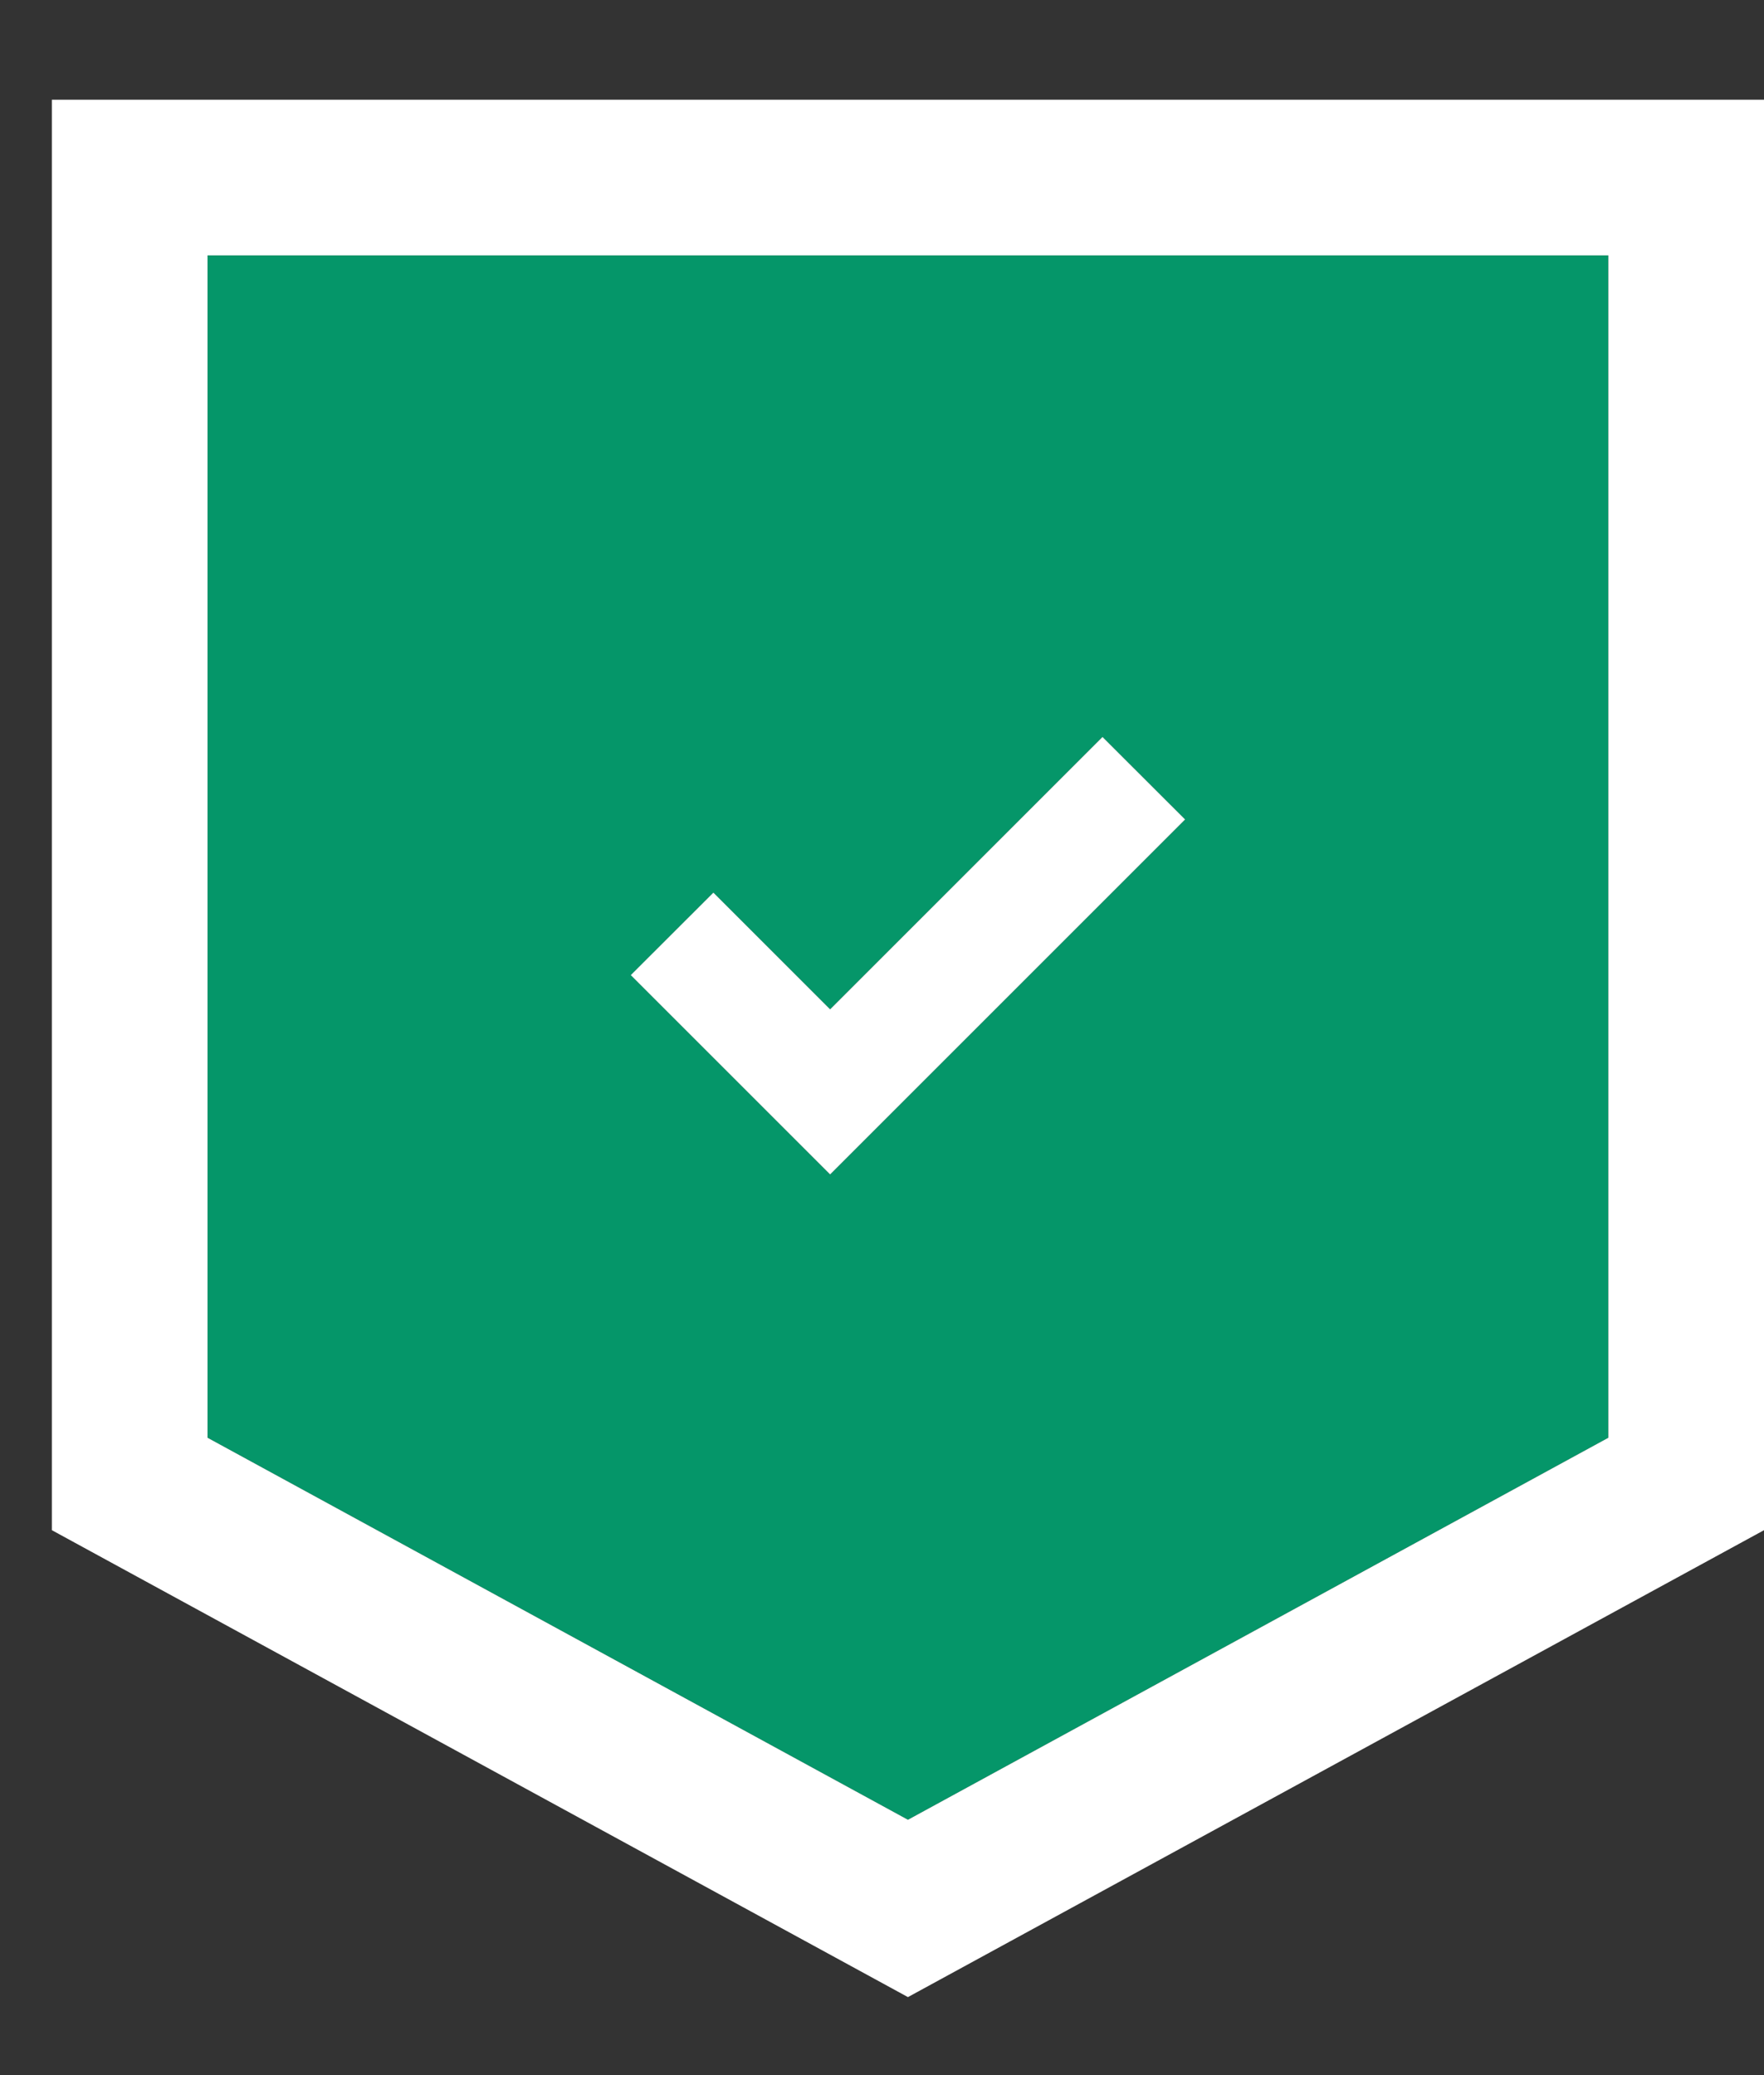
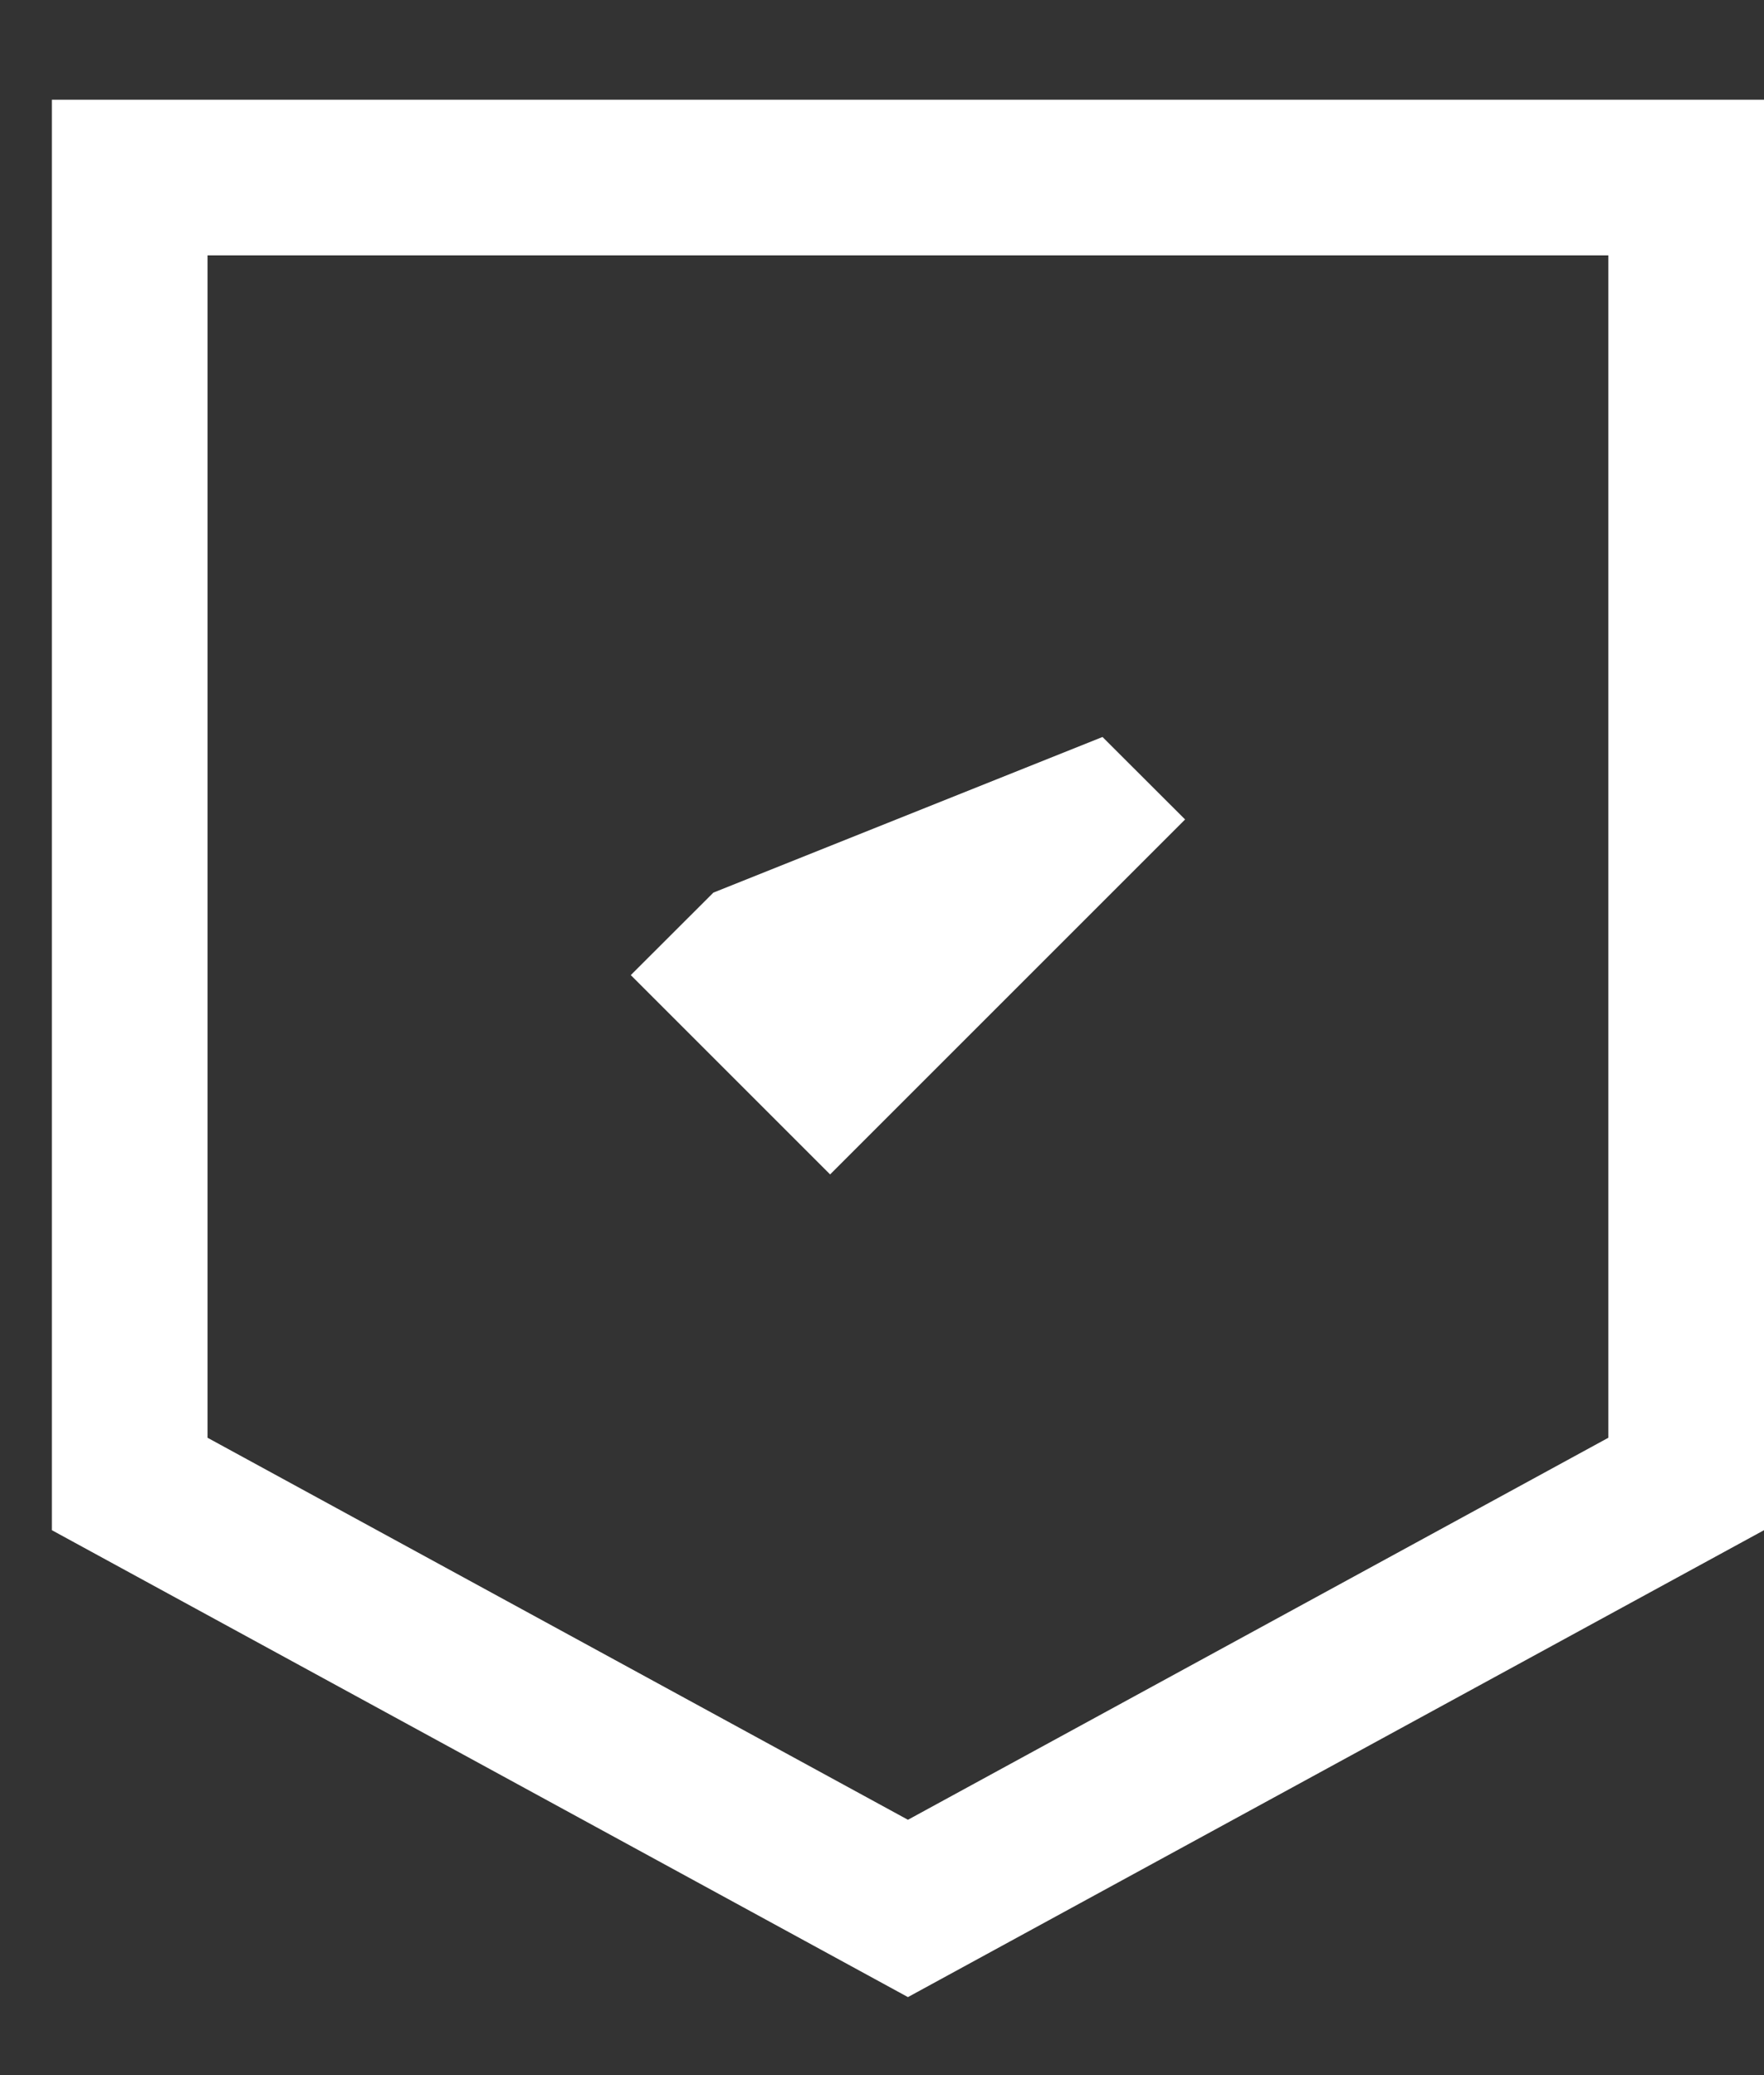
<svg xmlns="http://www.w3.org/2000/svg" width="17" height="20" viewBox="0 0 17 20" fill="none">
  <rect x="0" y="0" width="17" height="20" fill="#333333" stroke="none" />
-   <path fill-rule="evenodd" clip-rule="evenodd" d="M2 2.461H15.5V13.857L8.75 17.539L2 13.857V2.461ZM11.421 7.898L10.625 7.103L8 9.728L6.875 8.603L6.08 9.398L8 11.319L11.421 7.898Z" fill="#059669" />
-   <path d="M17 14.748L8.75 19.248L0.5 14.748V0.961H17V14.748ZM2 2.461V13.857L8.75 17.539L15.5 13.857V2.461H2ZM11.421 7.898L8 11.319L6.079 9.398L6.875 8.603L8 9.728L10.625 7.103L11.421 7.898Z" fill="white" />
+   <path d="M17 14.748L8.75 19.248L0.5 14.748V0.961H17V14.748ZM2 2.461V13.857L8.75 17.539L15.5 13.857V2.461H2ZM11.421 7.898L8 11.319L6.079 9.398L6.875 8.603L10.625 7.103L11.421 7.898Z" fill="white" />
</svg>